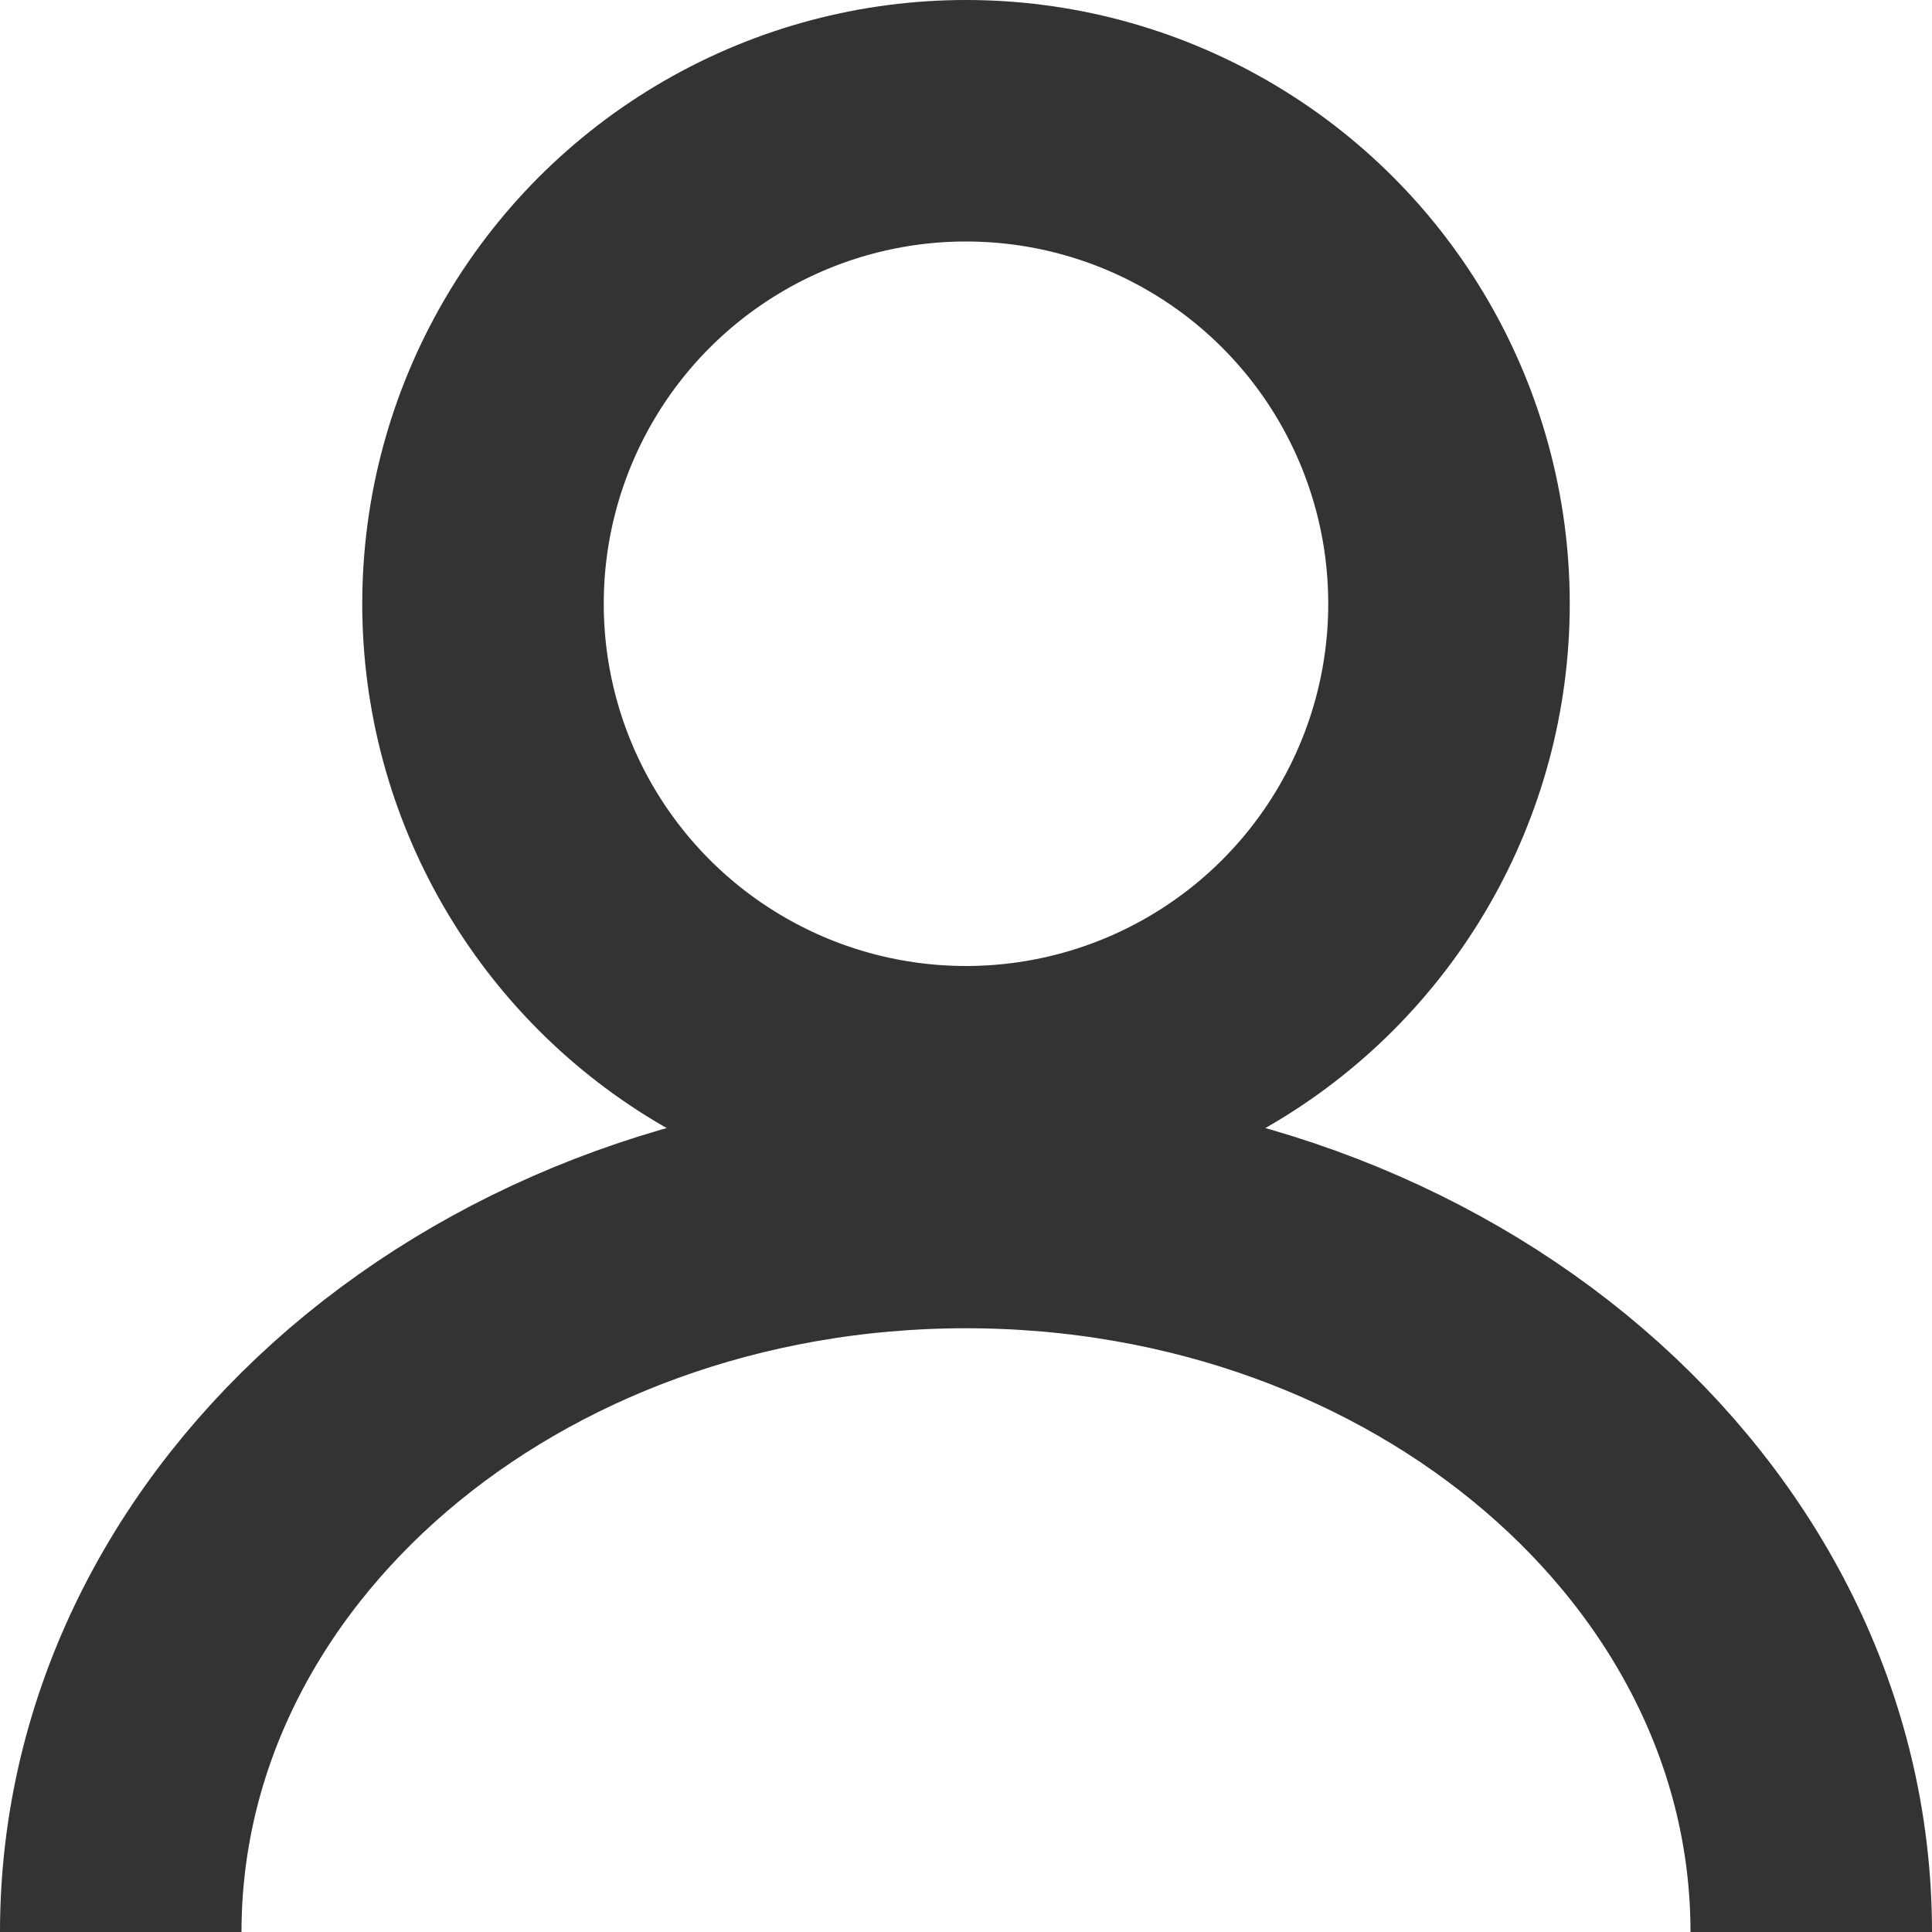
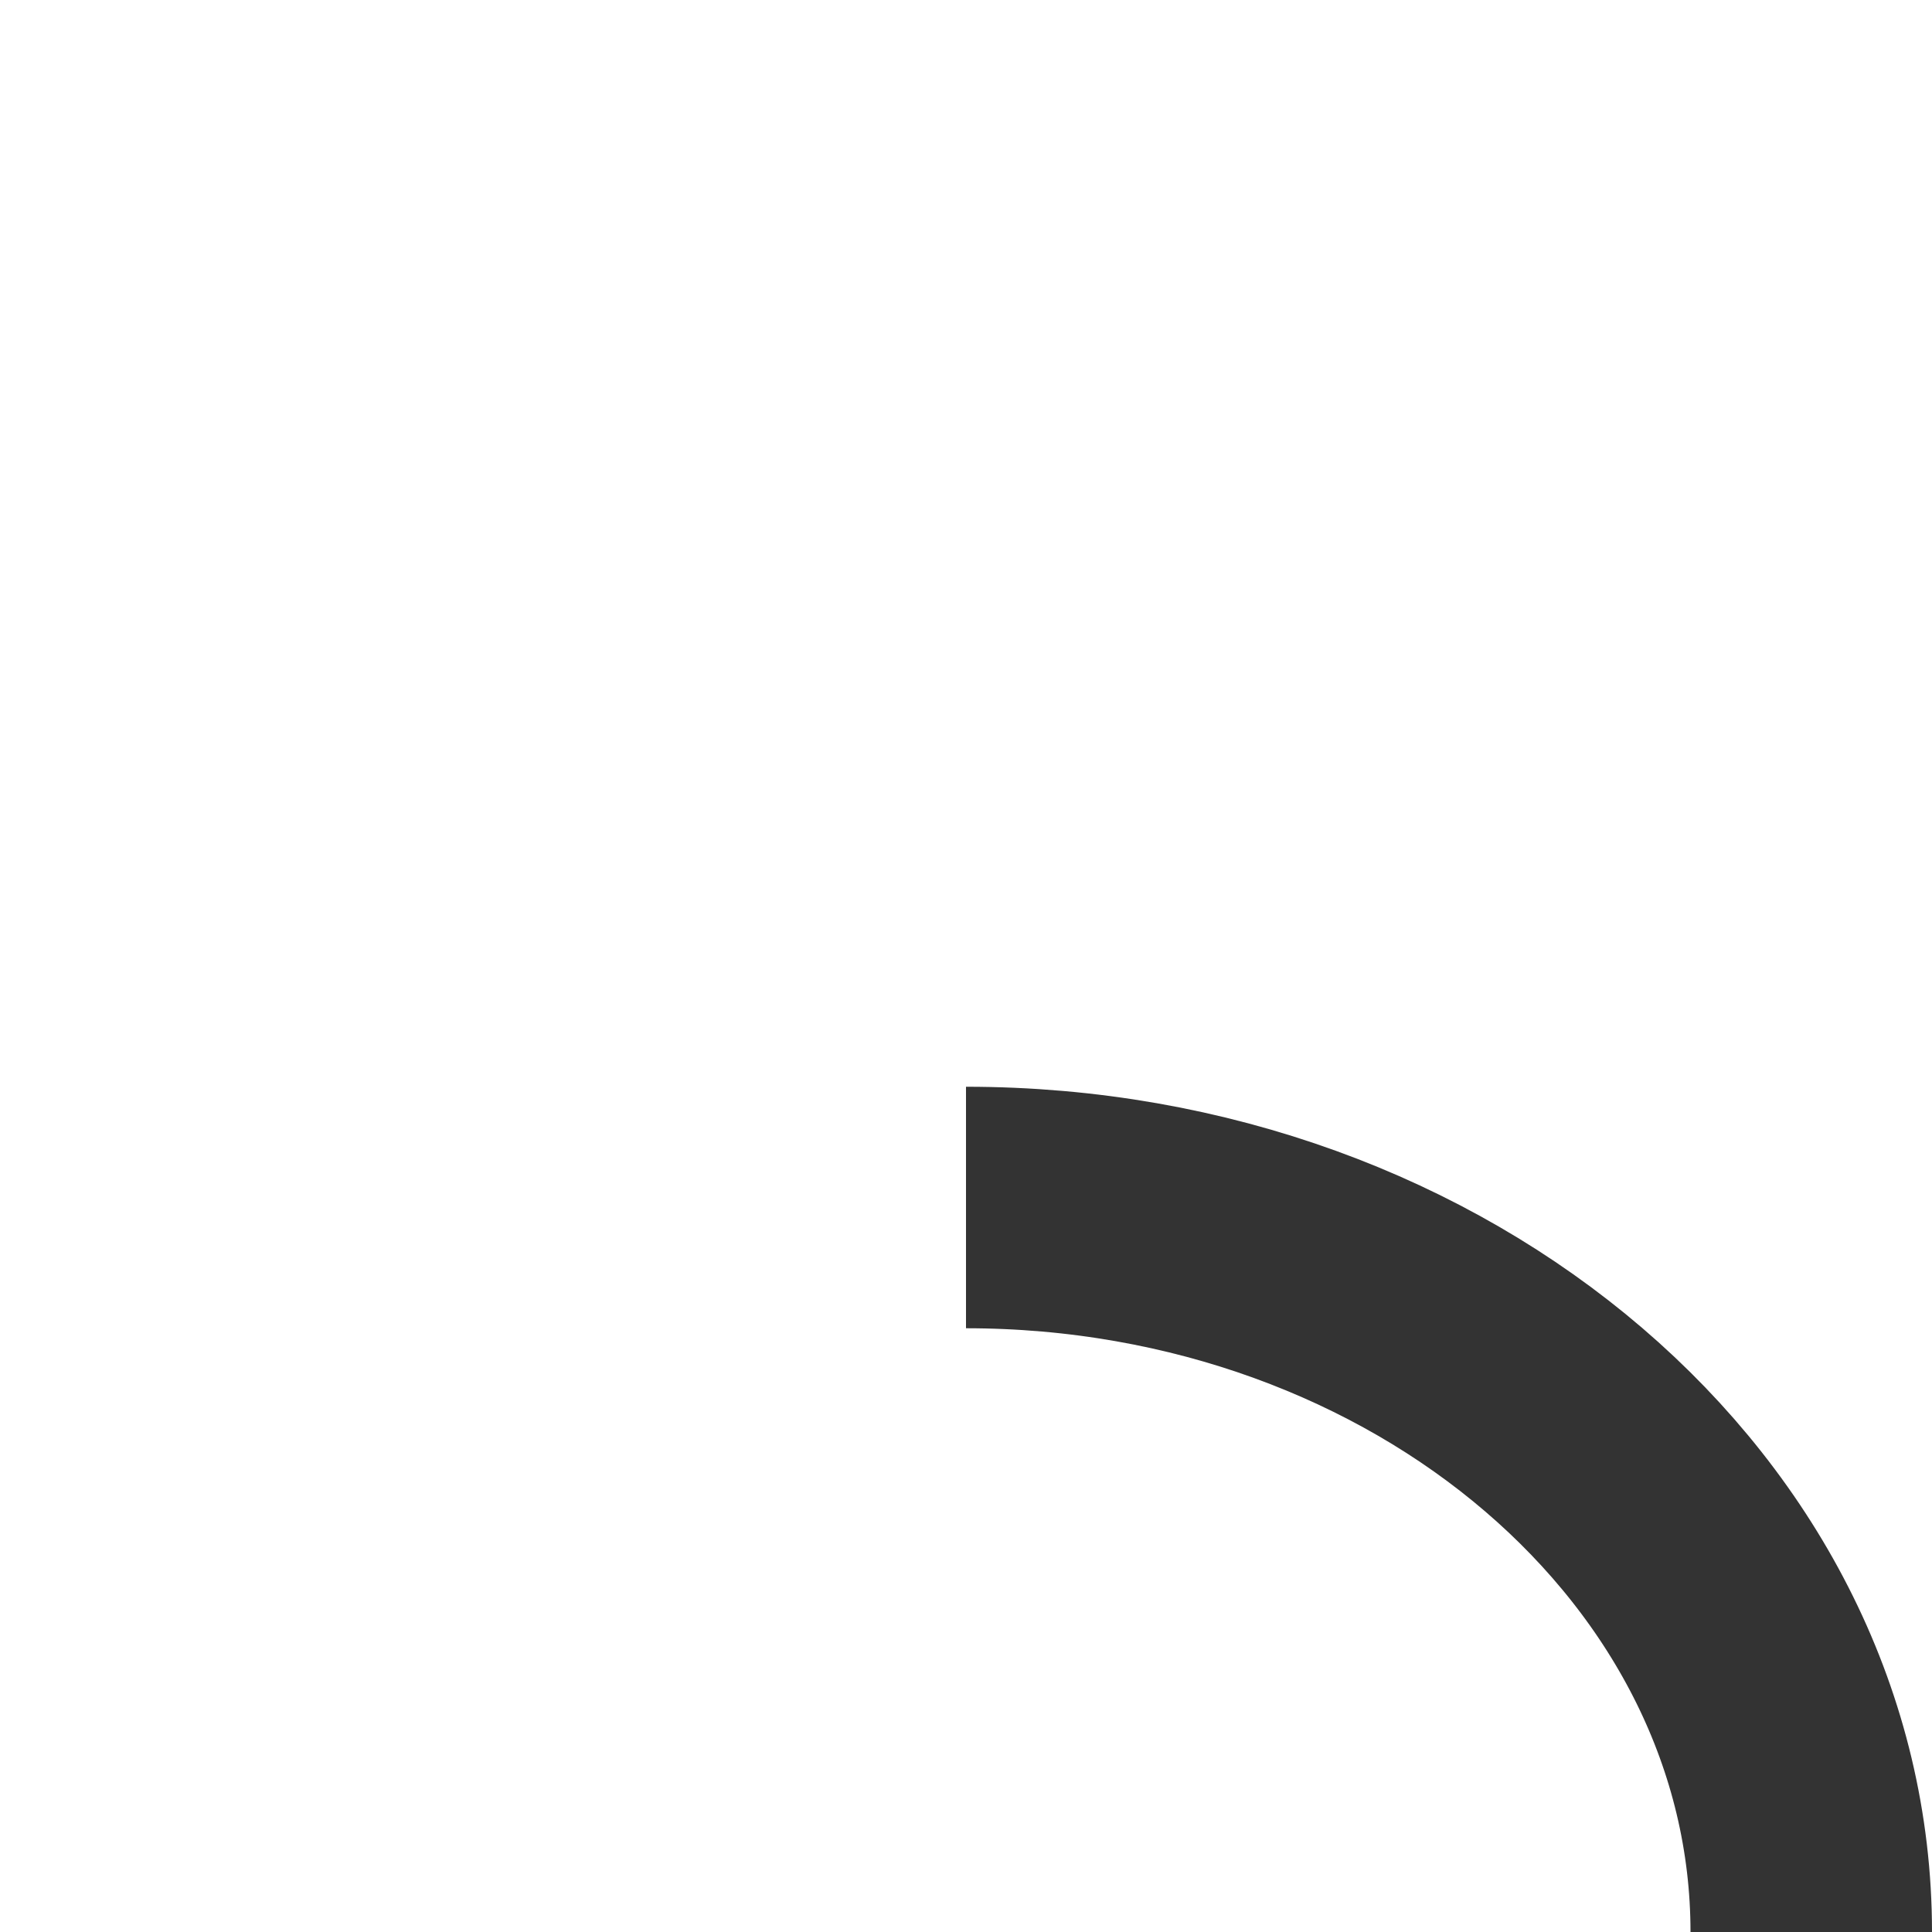
<svg xmlns="http://www.w3.org/2000/svg" width="16" height="16" viewBox="0 0 16 16" fill="none">
-   <circle cx="8" cy="5" r="4" stroke="#333333" stroke-width="2" />
-   <path d="M15 16C15 12.686 11.866 10 8 10C4.134 10 1 12.686 1 16" stroke="#333333" stroke-width="2" />
+   <path d="M15 16C15 12.686 11.866 10 8 10" stroke="#333333" stroke-width="2" />
</svg>